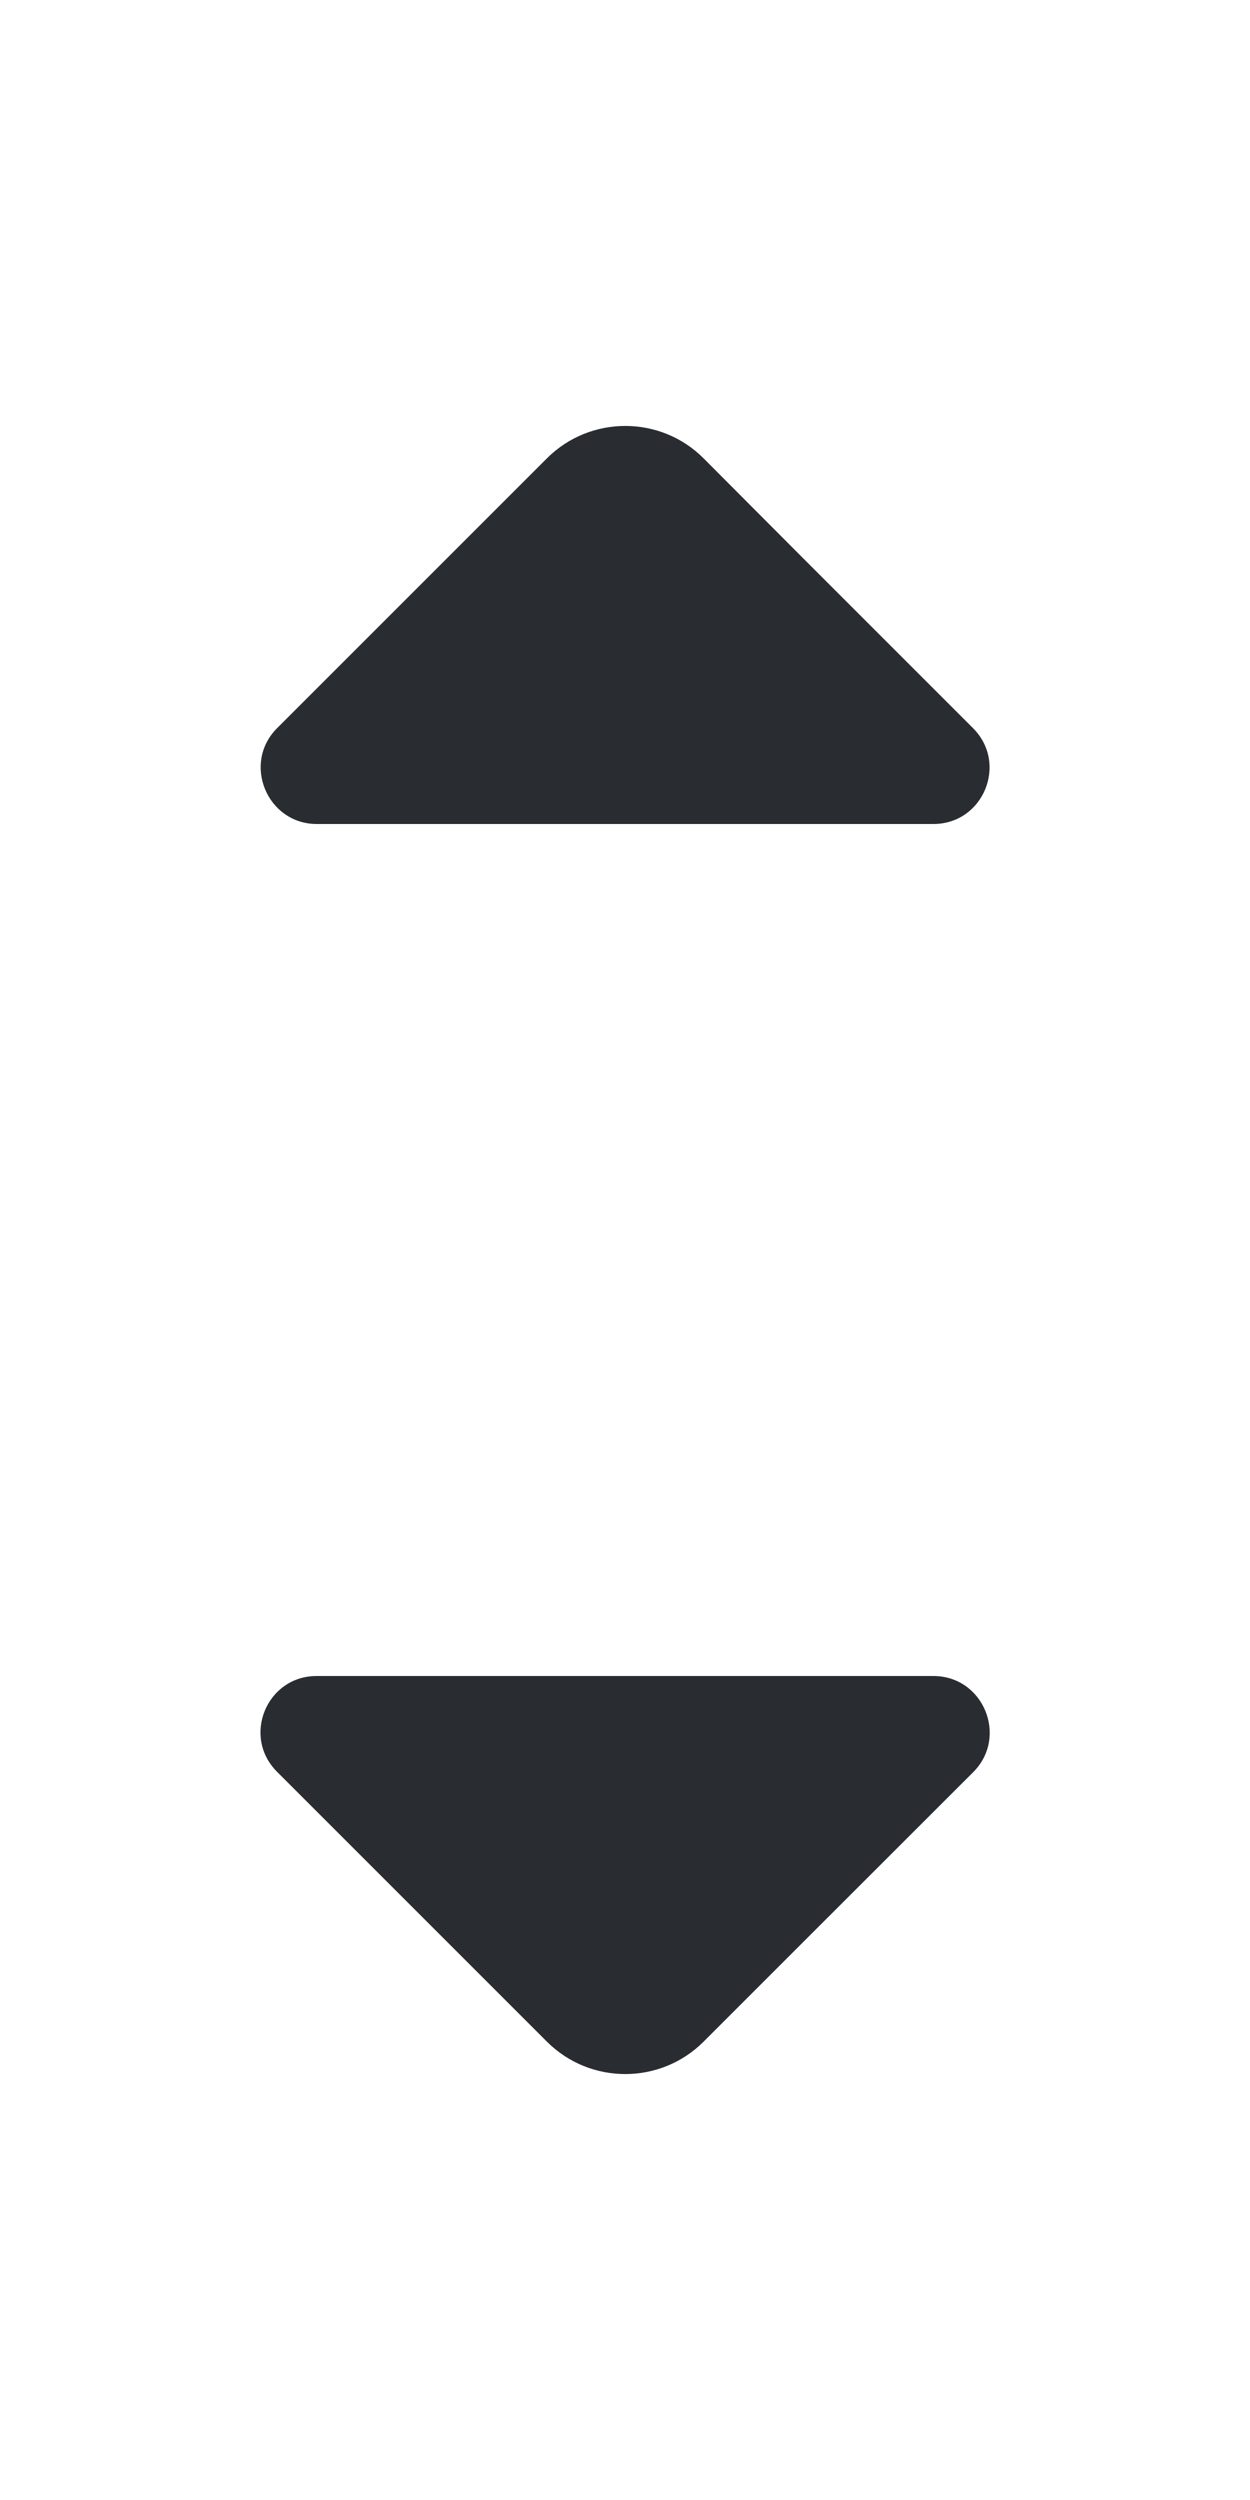
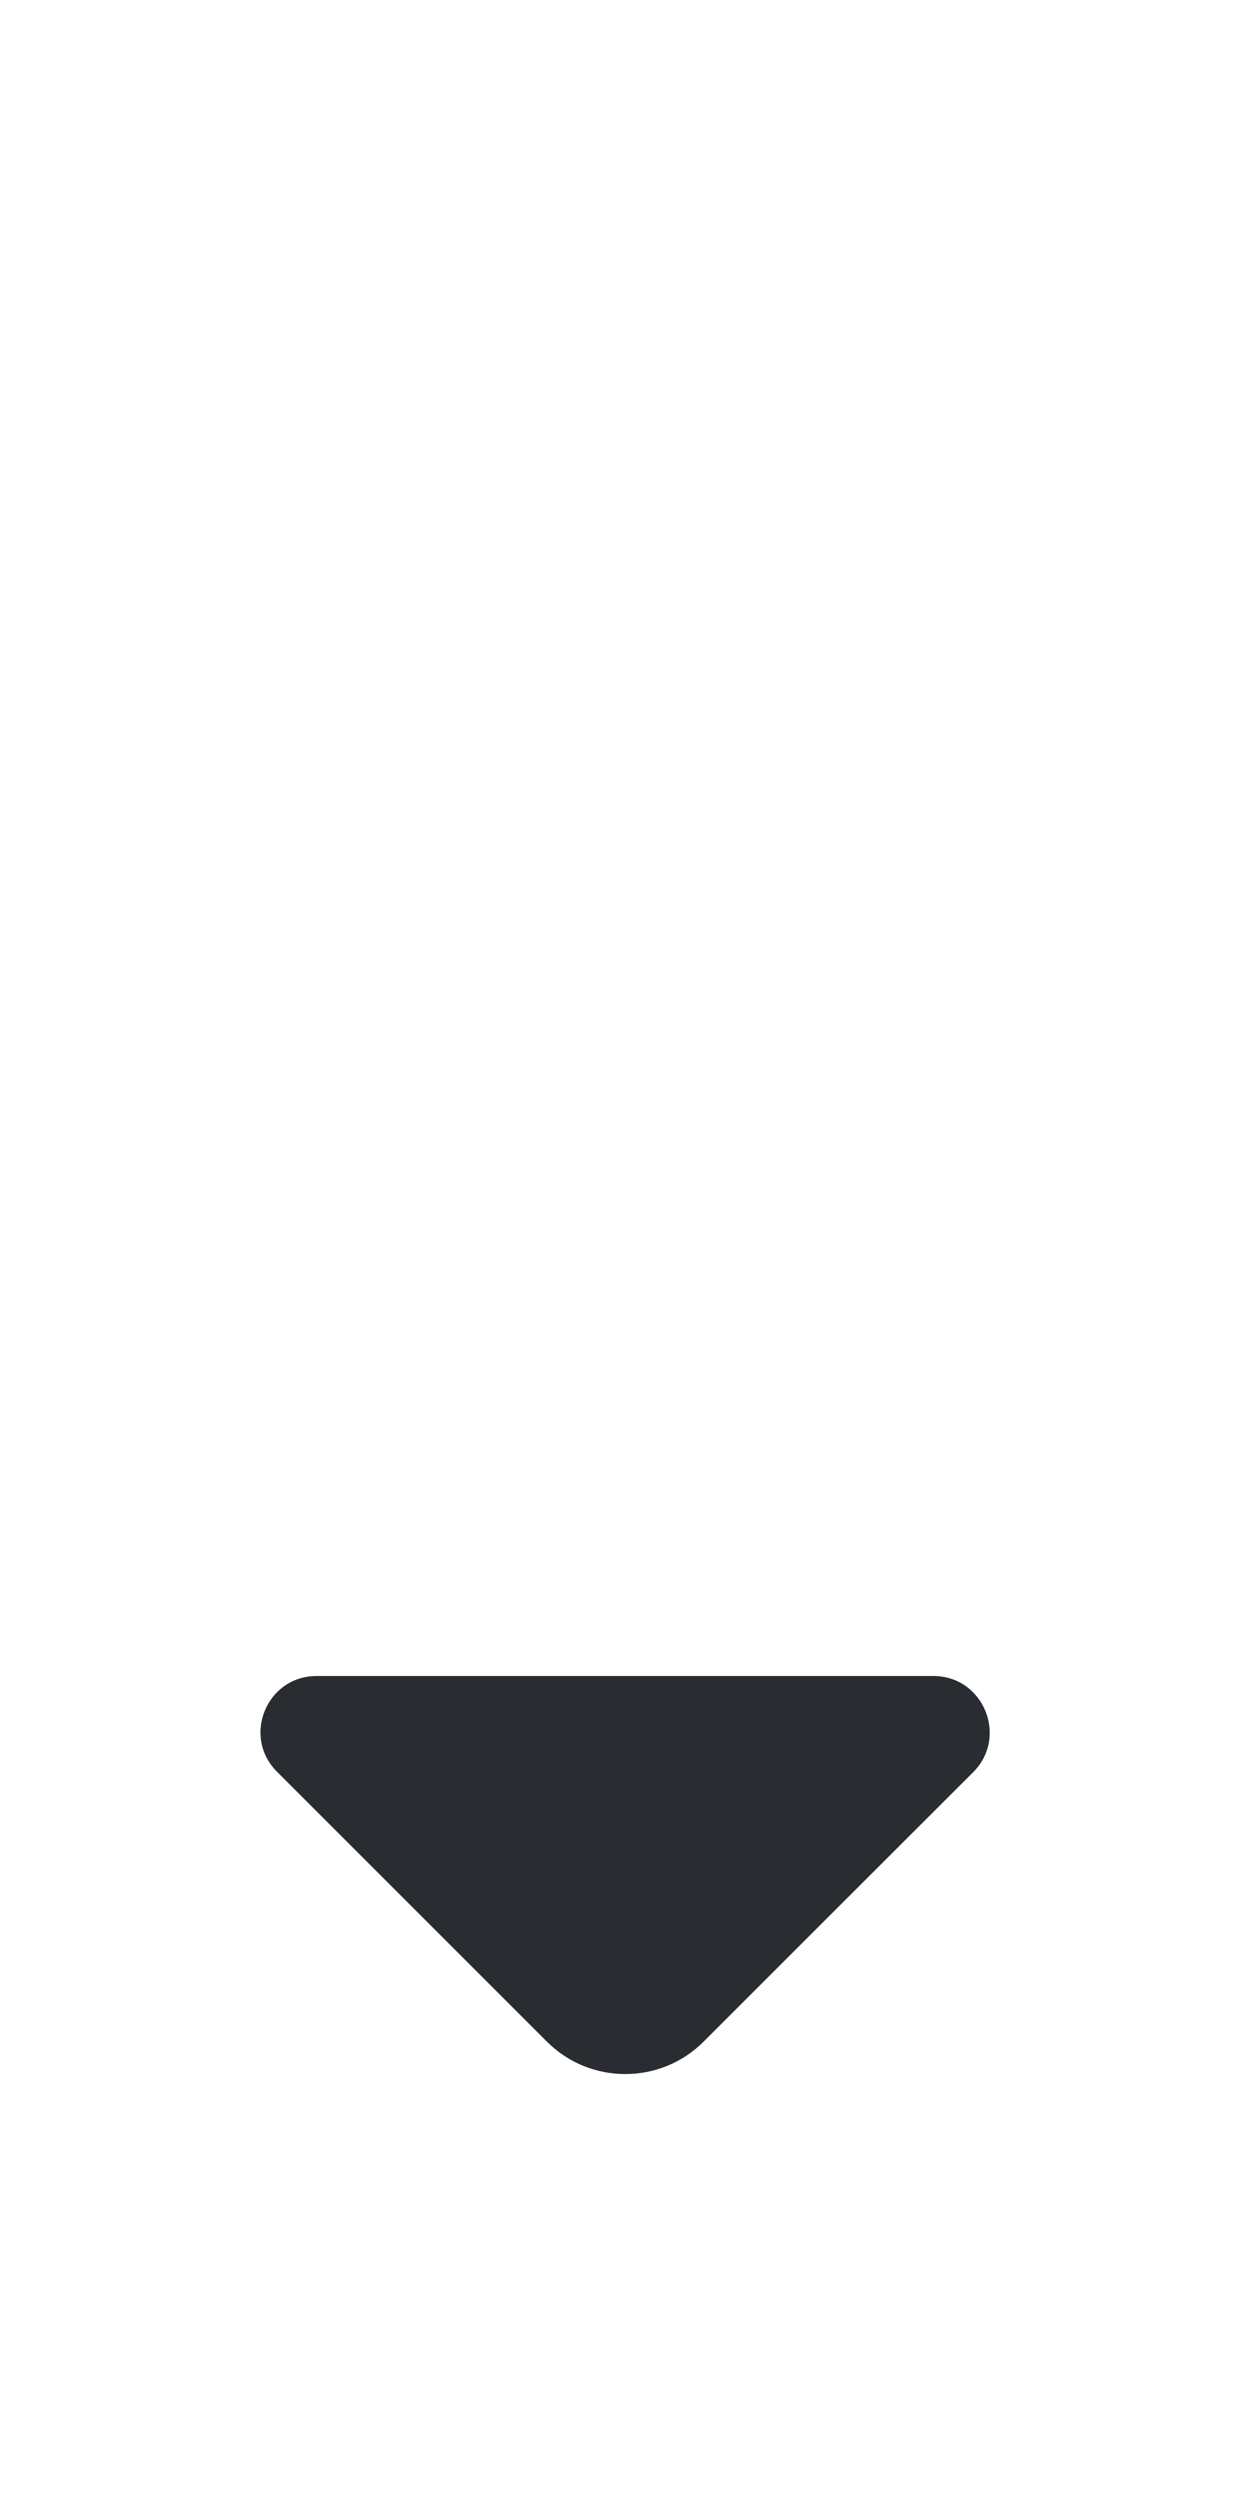
<svg xmlns="http://www.w3.org/2000/svg" width="10" height="20" viewBox="0 0 10 20" fill="none">
-   <path d="M7.784 5.825L6.446 4.487L5.629 3.667C5.284 3.321 4.721 3.321 4.375 3.667L2.217 5.825C1.934 6.108 2.138 6.592 2.534 6.592H4.871H7.467C7.867 6.592 8.067 6.108 7.784 5.825Z" fill="#292D32" />
  <path d="M7.467 13.408H4.871H2.533C2.133 13.408 1.933 13.892 2.217 14.175L4.375 16.333C4.721 16.679 5.283 16.679 5.629 16.333L6.45 15.512L7.788 14.175C8.067 13.892 7.867 13.408 7.467 13.408Z" fill="#292D32" />
</svg>